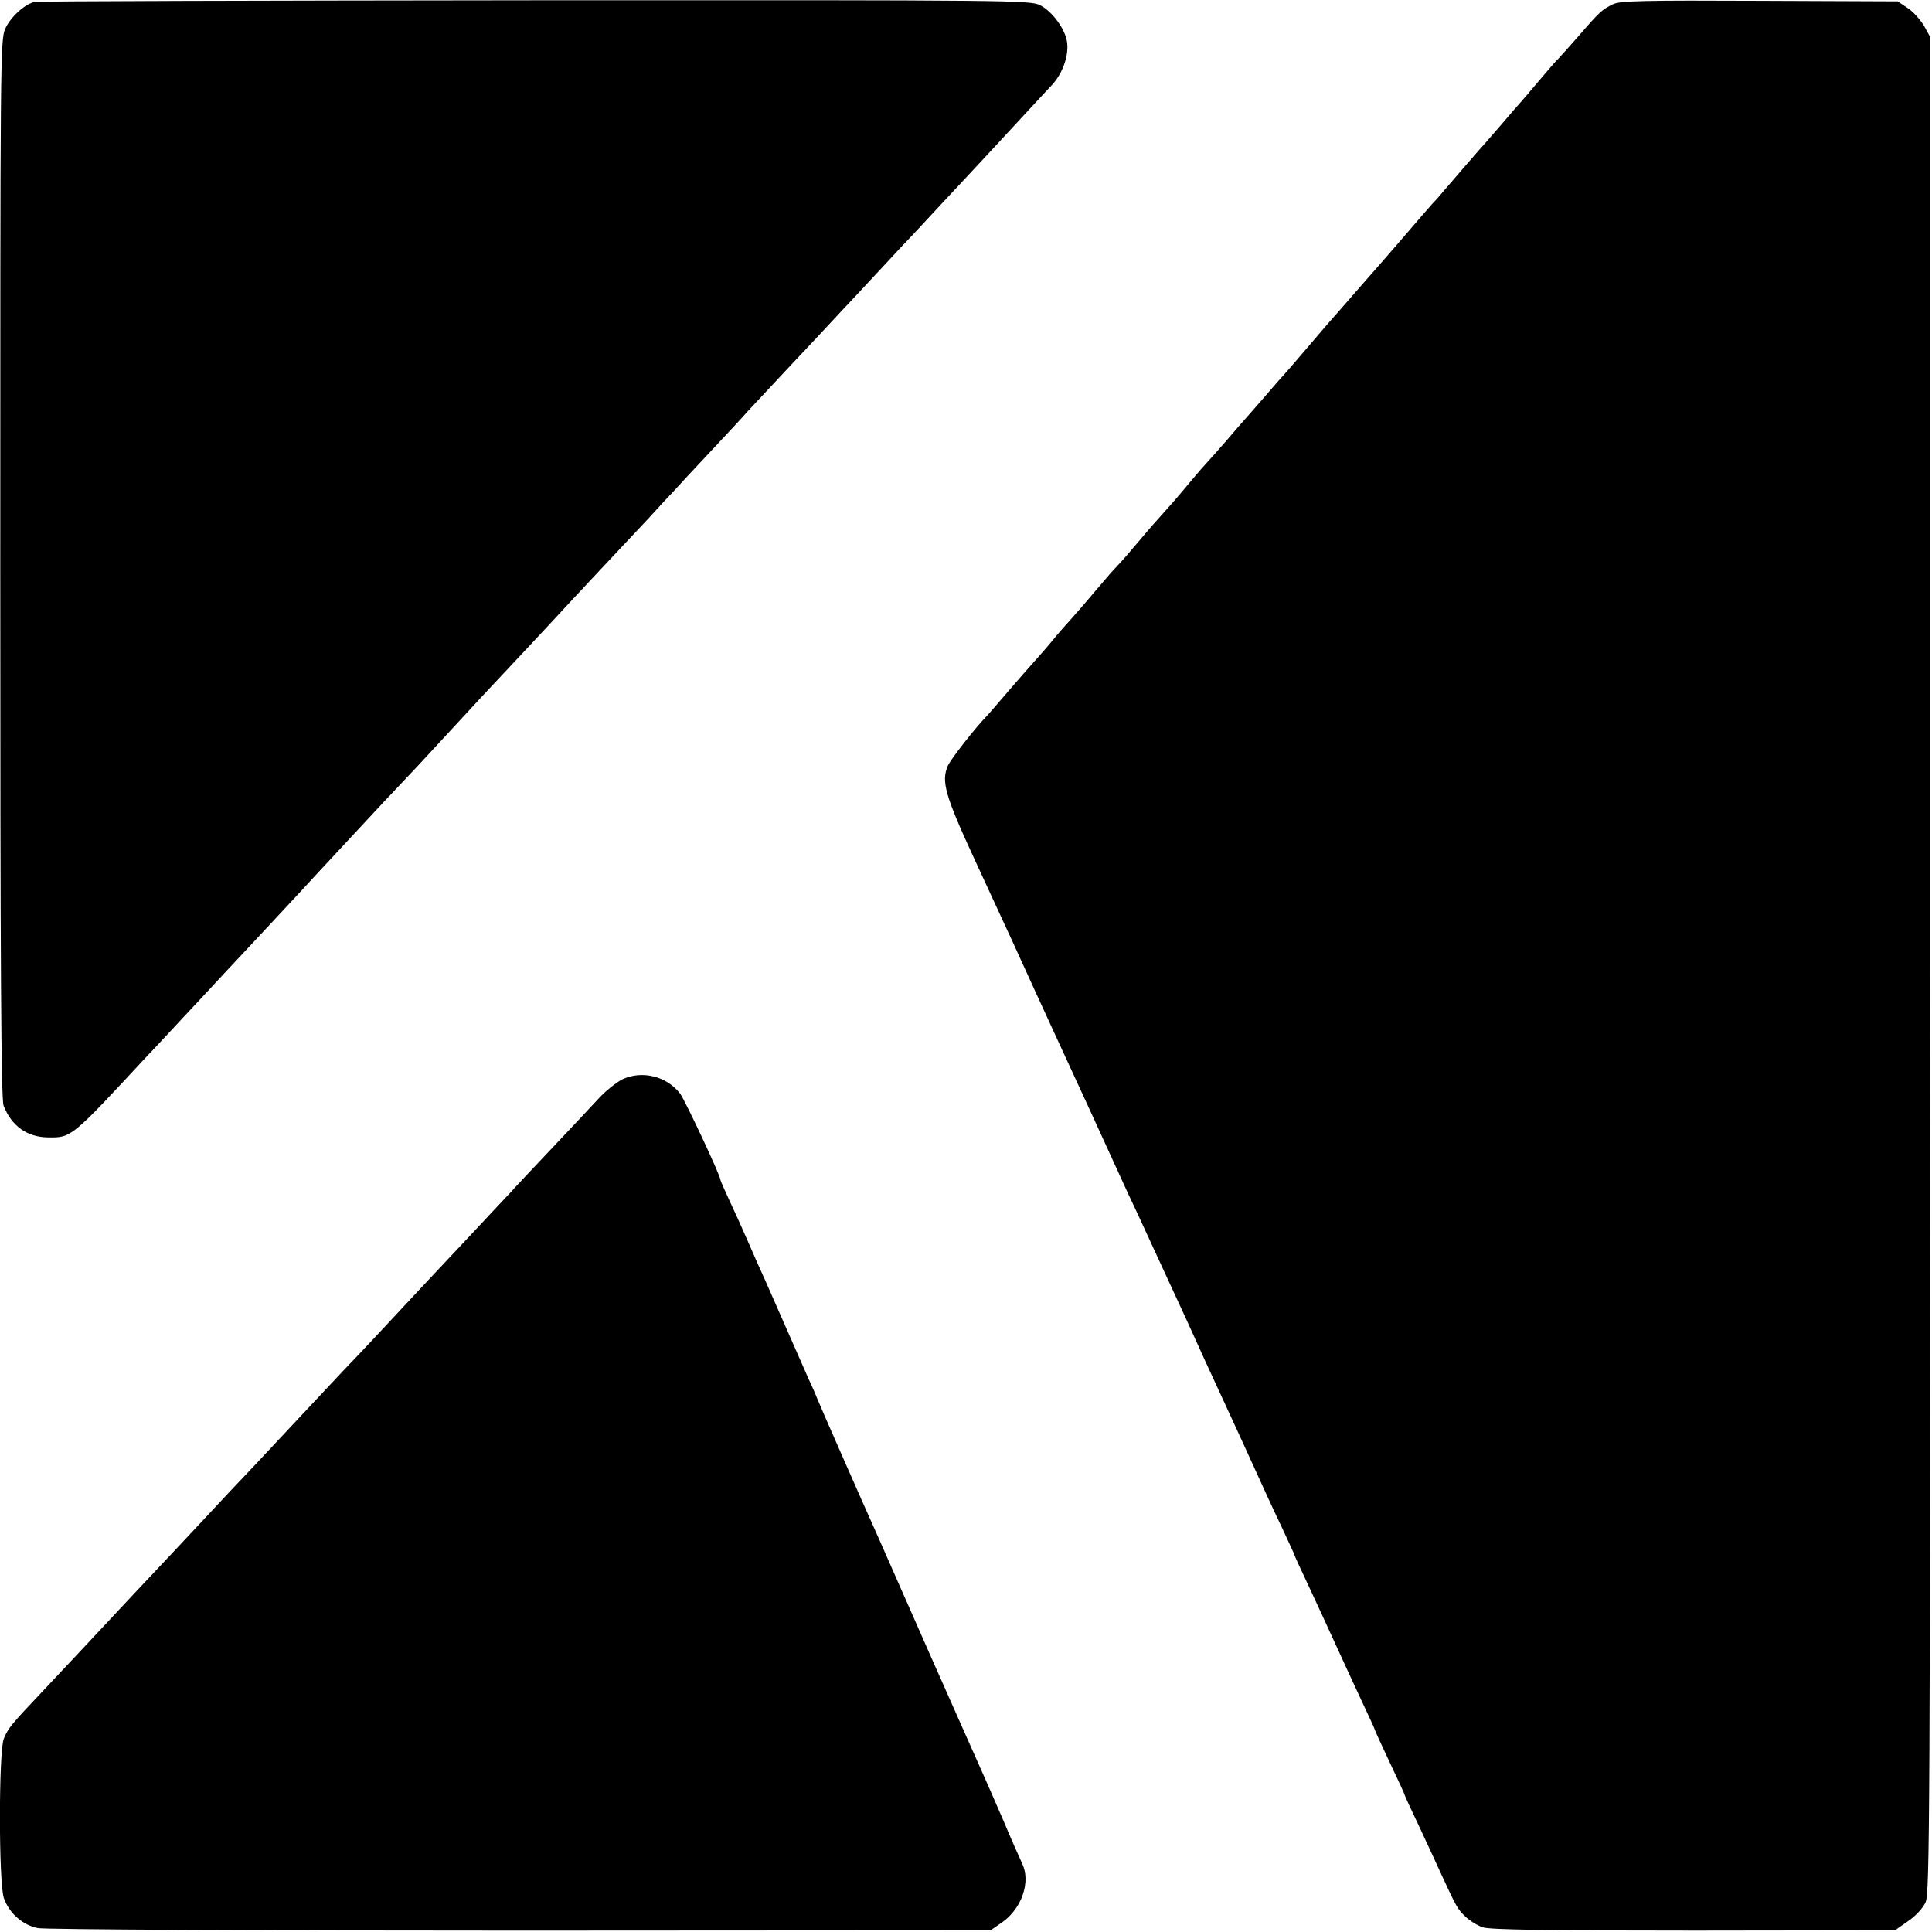
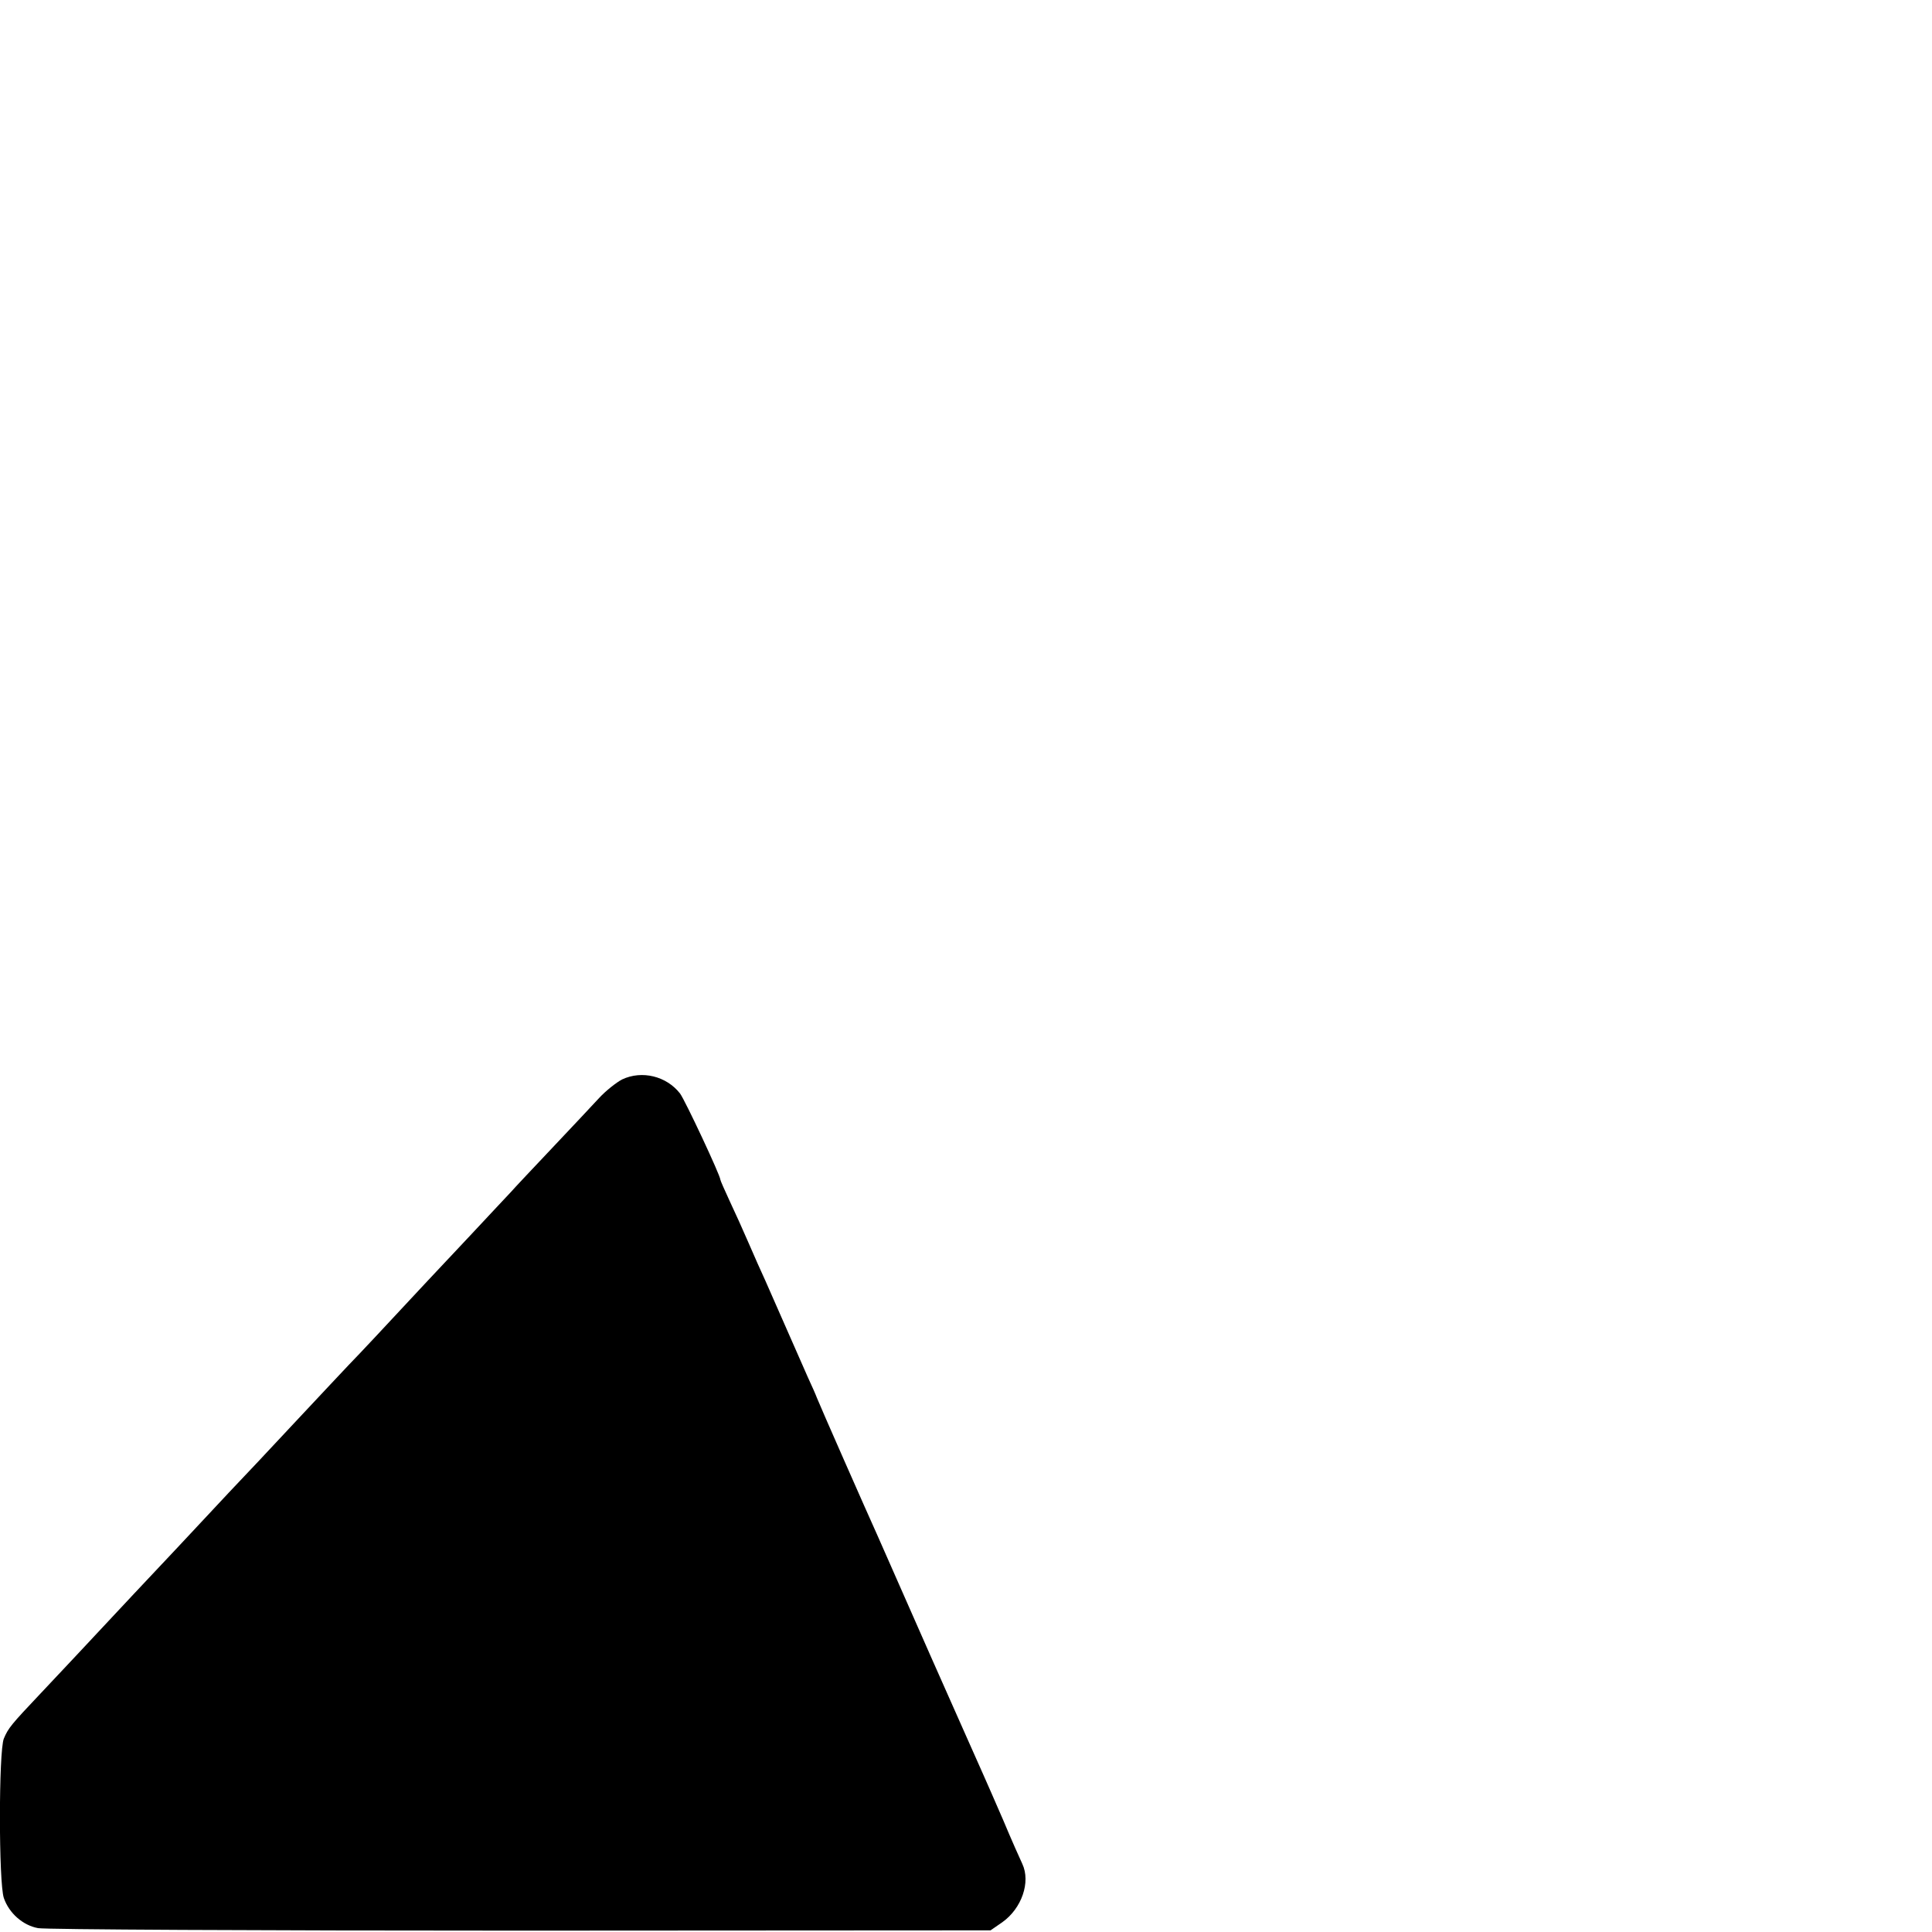
<svg xmlns="http://www.w3.org/2000/svg" version="1.0" width="700pt" height="700pt" viewBox="0 0 700 700" preserveAspectRatio="xMidYMid meet">
  <g transform="translate(0,700) scale(0.1,-0.1)" fill="#000000" stroke="none">
-     <path d="M125 6993 c-37 -9 -87 -55 -106 -97 -18 -40 -18 -108 -18 -1956 0 -1442 3 -1923 12 -1946 29 -74 85 -114 161 -115 85 -1 83 -3 361 297 17 17 76 81 131 140 56 60 117 125 135 145 61 65 246 263 279 299 76 83 250 269 311 335 111 117 138 146 229 245 48 52 103 111 121 131 98 104 251 268 275 294 26 29 204 219 331 354 33 36 73 80 89 96 15 17 79 86 143 154 64 68 124 133 133 144 10 10 68 73 130 139 62 66 124 132 138 147 14 15 77 83 140 150 63 68 129 138 145 156 17 17 82 87 145 155 63 68 120 128 125 134 6 6 62 67 126 136 64 69 132 143 152 164 40 44 62 112 52 160 -10 47 -54 105 -96 127 -37 18 -84 19 -1831 18 -986 -1 -1802 -3 -1813 -6z" />
-     <path d="M5845 6985 c-40 -19 -49 -27 -125 -115 -36 -41 -70 -79 -76 -85 -6 -5 -37 -41 -70 -80 -32 -38 -61 -72 -64 -75 -3 -3 -32 -36 -65 -75 -33 -38 -62 -72 -65 -75 -8 -8 -124 -142 -151 -174 -13 -16 -31 -36 -40 -45 -8 -9 -57 -65 -109 -126 -52 -60 -97 -112 -100 -115 -3 -3 -34 -39 -70 -80 -36 -41 -67 -77 -70 -80 -3 -3 -46 -52 -95 -110 -49 -58 -92 -107 -95 -110 -3 -3 -35 -39 -70 -80 -36 -41 -67 -77 -70 -80 -3 -3 -32 -36 -65 -75 -33 -38 -65 -74 -71 -80 -5 -5 -35 -39 -65 -75 -46 -56 -68 -80 -134 -154 -5 -6 -35 -40 -65 -76 -30 -36 -60 -69 -66 -75 -6 -5 -37 -41 -70 -80 -32 -38 -75 -88 -95 -110 -20 -22 -50 -56 -65 -75 -16 -19 -31 -37 -34 -40 -5 -5 -116 -131 -165 -189 -11 -13 -26 -30 -33 -38 -47 -48 -137 -163 -148 -188 -24 -57 -10 -107 99 -343 138 -299 156 -337 217 -472 29 -63 67 -146 85 -185 43 -92 162 -352 225 -490 15 -33 41 -90 59 -127 68 -147 97 -210 180 -390 59 -130 80 -177 141 -308 34 -74 84 -182 110 -240 26 -58 68 -149 94 -203 25 -54 46 -99 46 -101 0 -2 22 -50 49 -107 27 -57 72 -156 101 -219 29 -63 72 -157 96 -208 24 -51 44 -94 44 -96 0 -3 25 -57 55 -121 30 -63 55 -117 55 -120 0 -2 24 -54 54 -117 29 -62 65 -140 80 -173 52 -113 57 -122 85 -149 16 -15 44 -33 63 -39 25 -9 231 -12 764 -12 l730 1 47 33 c28 19 54 47 64 69 15 34 16 311 17 3397 l0 3360 -22 40 c-13 22 -39 52 -59 65 l-37 25 -500 2 c-417 2 -506 0 -531 -12z" />
+     <path d="M125 6993 z" />
    <path d="M2254 3089 c-21 -11 -59 -41 -83 -67 -24 -26 -100 -107 -170 -181 -69 -73 -137 -145 -150 -160 -13 -14 -79 -84 -146 -156 -67 -71 -137 -146 -156 -166 -163 -175 -244 -262 -286 -305 -26 -28 -102 -108 -168 -179 -66 -71 -138 -147 -160 -171 -22 -23 -69 -73 -105 -111 -36 -39 -120 -128 -186 -199 -67 -71 -138 -147 -159 -169 -177 -190 -281 -300 -342 -365 -102 -108 -113 -121 -129 -159 -19 -45 -19 -524 0 -578 19 -55 69 -99 124 -109 26 -5 788 -9 1749 -9 l1702 1 42 29 c71 50 104 146 73 212 -7 15 -39 86 -69 158 -31 72 -63 144 -70 160 -8 17 -93 210 -191 430 -97 220 -184 418 -194 440 -39 86 -213 481 -220 500 -4 11 -19 45 -33 75 -13 30 -48 109 -77 175 -29 66 -64 145 -77 175 -14 30 -41 91 -60 135 -19 44 -50 113 -69 153 -19 41 -34 75 -34 78 0 15 -127 286 -146 312 -49 63 -138 85 -210 51z" />
  </g>
</svg>